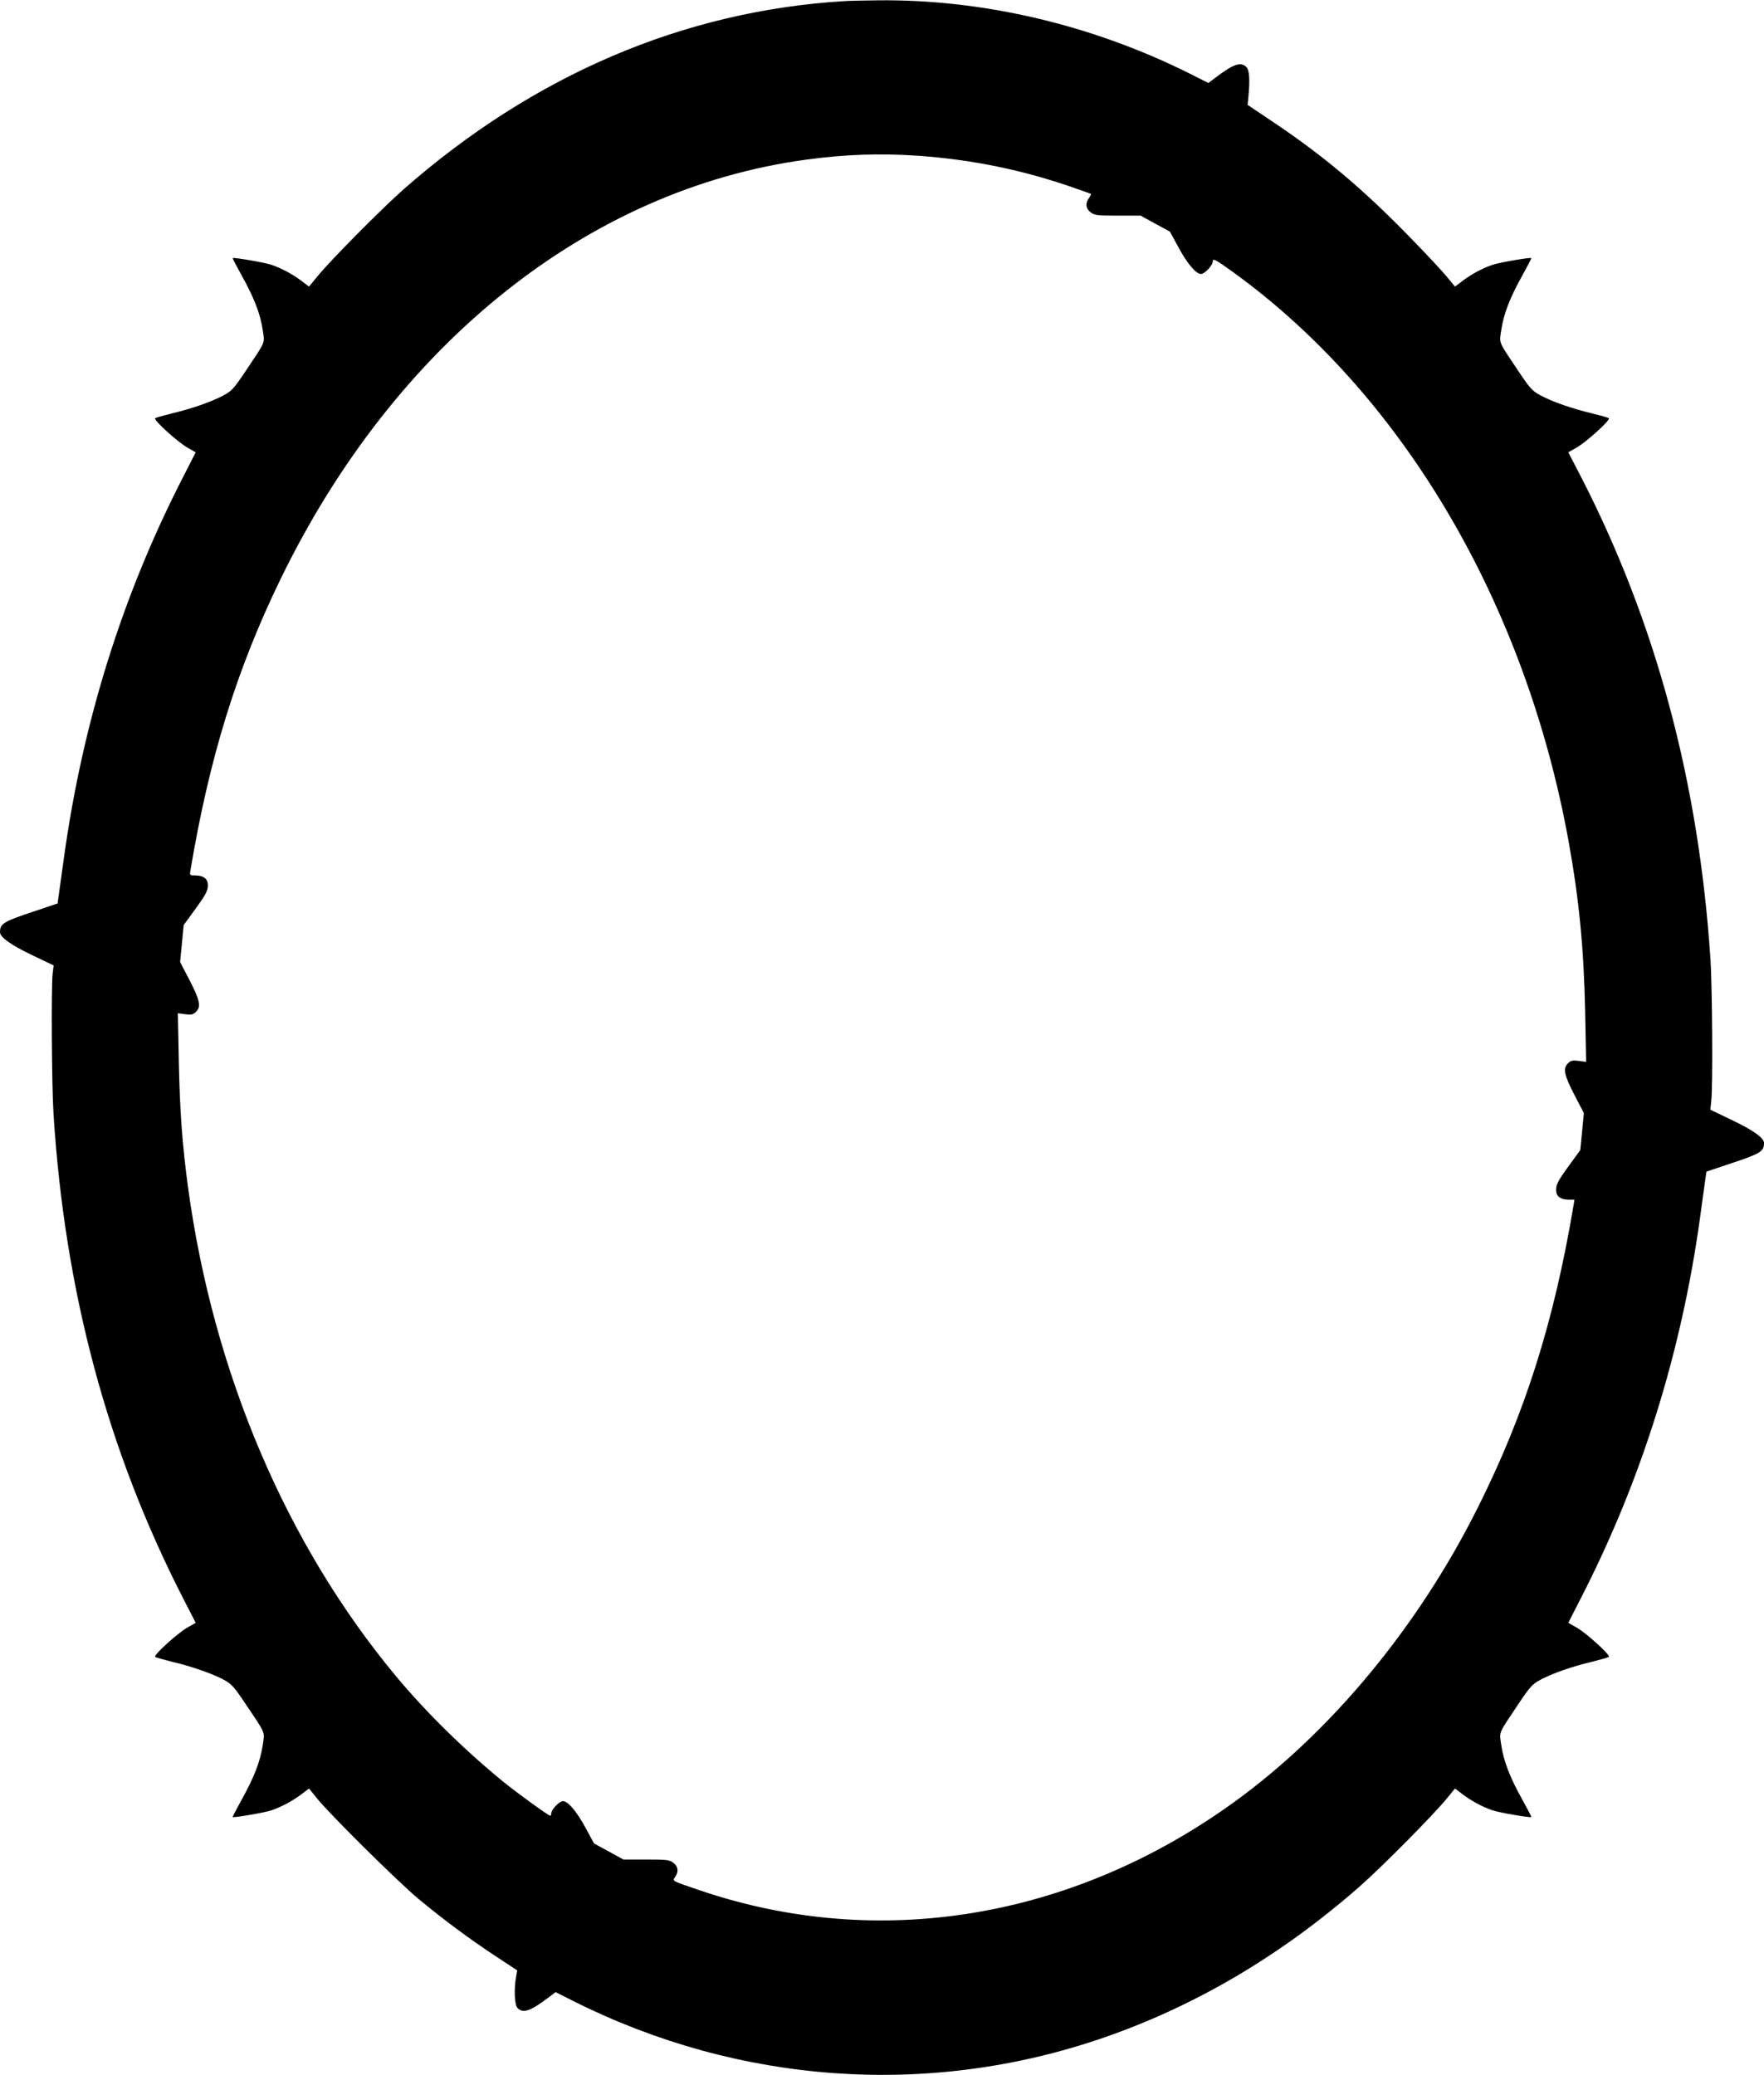
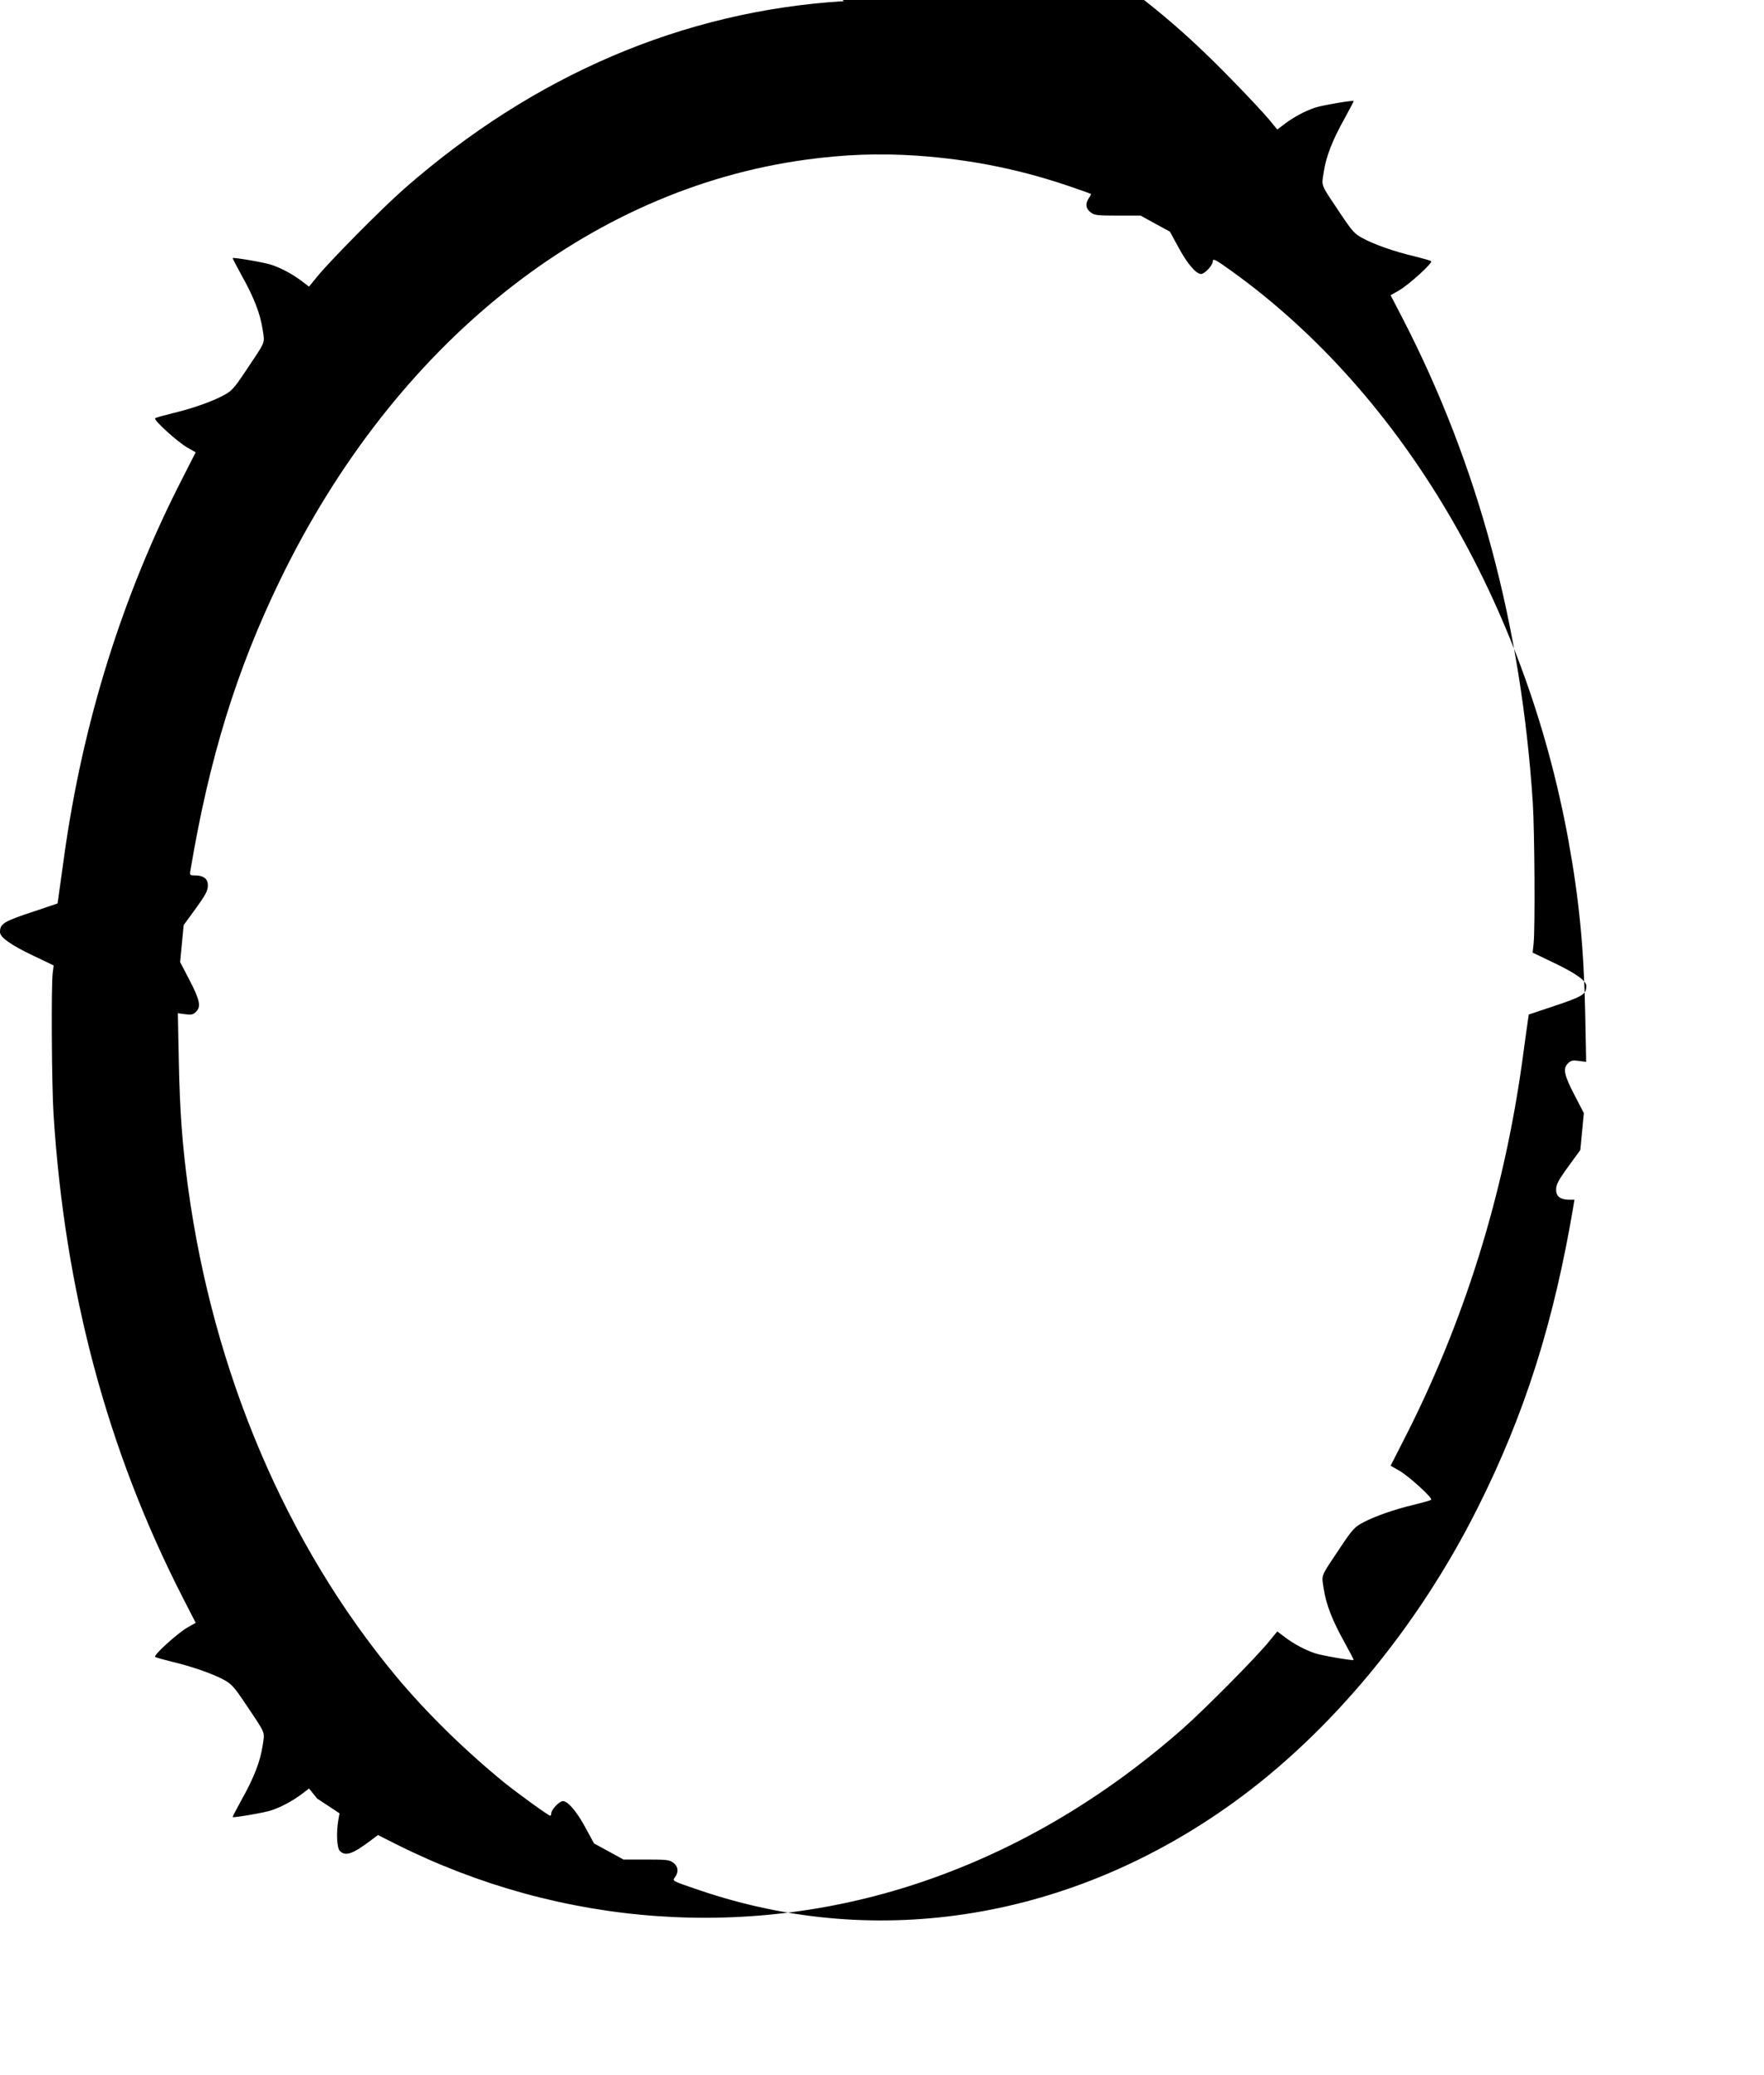
<svg xmlns="http://www.w3.org/2000/svg" version="1.0" width="1088pt" height="1280pt" viewBox="0 0 1088 1280" preserveAspectRatio="xMidYMid meet">
  <g transform="translate(0,1280) scale(0.1,-0.1)" fill="#000000" stroke="none">
-     <path d="M5205 12793 c-990 -61 -1912 -455 -2715 -1160 -135 -119 -456 -443 -535 -541 l-49 -60 -50 38 c-56 41 -117 74 -180 96 -38 14 -236 48 -241 42 -1 -2 24 -50 56 -108 75 -134 114 -234 129 -333 13 -89 23 -64 -105 -256 -71 -106 -86 -123 -135 -149 -71 -39 -200 -84 -320 -112 -52 -13 -99 -26 -103 -30 -12 -10 139 -147 199 -181 l51 -29 -78 -153 c-373 -726 -618 -1508 -734 -2343 -14 -104 -29 -211 -33 -238 l-7 -49 -140 -47 c-194 -64 -215 -77 -215 -130 0 -31 67 -79 201 -143 l130 -62 -6 -47 c-10 -80 -6 -693 5 -868 69 -1093 332 -2077 799 -2988 l78 -152 -51 -29 c-60 -34 -211 -171 -199 -181 4 -4 51 -17 103 -30 120 -28 249 -73 320 -111 49 -27 64 -44 135 -150 128 -191 118 -167 105 -256 -15 -99 -54 -199 -129 -333 -32 -58 -57 -106 -56 -108 5 -6 203 28 241 42 63 22 124 55 180 96 l50 38 50 -62 c78 -97 498 -513 624 -618 158 -131 310 -244 472 -351 l138 -91 -7 -40 c-14 -80 -9 -174 9 -192 35 -35 79 -20 194 67 l41 31 111 -56 c1023 -513 2189 -595 3257 -229 575 197 1107 511 1595 940 135 119 456 443 535 541 l49 60 50 -38 c56 -41 117 -74 180 -96 38 -14 236 -48 241 -42 1 2 -24 50 -56 108 -75 134 -114 234 -129 333 -13 89 -23 64 105 256 71 106 86 123 135 149 71 39 200 84 320 112 52 13 99 26 103 30 12 10 -139 147 -199 181 l-51 29 78 153 c372 724 619 1512 734 2342 14 105 29 212 33 239 l7 49 140 47 c194 64 215 77 215 130 0 31 -67 79 -202 143 l-129 62 6 56 c10 95 6 694 -5 869 -72 1097 -338 2086 -803 2987 l-74 143 51 29 c60 34 211 171 199 181 -4 4 -51 17 -103 30 -120 28 -249 73 -320 112 -49 26 -64 43 -135 149 -128 192 -118 167 -105 256 15 99 54 199 129 333 32 58 57 106 56 108 -5 6 -203 -28 -241 -42 -63 -22 -124 -55 -180 -96 l-50 -38 -50 61 c-27 33 -134 148 -239 255 -281 288 -522 491 -832 699 l-158 106 5 51 c10 102 6 164 -12 182 -35 35 -80 20 -194 -67 l-41 -31 -111 56 c-603 302 -1276 461 -1927 454 -88 -1 -182 -3 -210 -5z m447 -953 c348 -24 667 -90 993 -206 44 -15 82 -29 84 -30 1 -2 -4 -13 -13 -26 -23 -33 -20 -64 10 -87 24 -19 40 -21 168 -21 l141 0 91 -50 90 -49 50 -92 c55 -103 110 -169 142 -169 22 0 72 53 72 77 0 22 16 13 122 -63 1046 -755 1804 -2038 2072 -3509 66 -364 95 -666 103 -1058 l6 -307 -45 6 c-39 5 -49 3 -68 -16 -31 -31 -23 -72 44 -200 l55 -106 -11 -114 -11 -114 -62 -85 c-77 -106 -88 -127 -87 -164 1 -37 27 -56 75 -57 l38 0 -6 -37 c-121 -719 -300 -1285 -592 -1866 -367 -733 -906 -1384 -1507 -1817 -995 -717 -2188 -914 -3287 -541 -181 62 -173 57 -155 83 23 33 19 64 -10 87 -24 19 -40 21 -168 21 l-141 0 -91 50 -90 49 -50 92 c-55 103 -110 169 -142 169 -22 0 -72 -52 -72 -76 0 -8 -3 -14 -6 -14 -11 0 -204 140 -289 209 -241 197 -478 430 -662 651 -677 814 -1127 1871 -1283 3015 -36 266 -51 474 -57 778 l-6 297 45 -6 c39 -5 49 -3 68 16 31 31 23 72 -44 200 l-55 106 11 114 11 114 62 85 c77 106 88 127 87 164 -1 37 -27 56 -75 57 -37 0 -38 1 -32 33 116 692 284 1236 554 1792 706 1454 1899 2407 3241 2590 242 33 452 40 682 25z" />
+     <path d="M5205 12793 c-990 -61 -1912 -455 -2715 -1160 -135 -119 -456 -443 -535 -541 l-49 -60 -50 38 c-56 41 -117 74 -180 96 -38 14 -236 48 -241 42 -1 -2 24 -50 56 -108 75 -134 114 -234 129 -333 13 -89 23 -64 -105 -256 -71 -106 -86 -123 -135 -149 -71 -39 -200 -84 -320 -112 -52 -13 -99 -26 -103 -30 -12 -10 139 -147 199 -181 l51 -29 -78 -153 c-373 -726 -618 -1508 -734 -2343 -14 -104 -29 -211 -33 -238 l-7 -49 -140 -47 c-194 -64 -215 -77 -215 -130 0 -31 67 -79 201 -143 l130 -62 -6 -47 c-10 -80 -6 -693 5 -868 69 -1093 332 -2077 799 -2988 l78 -152 -51 -29 c-60 -34 -211 -171 -199 -181 4 -4 51 -17 103 -30 120 -28 249 -73 320 -111 49 -27 64 -44 135 -150 128 -191 118 -167 105 -256 -15 -99 -54 -199 -129 -333 -32 -58 -57 -106 -56 -108 5 -6 203 28 241 42 63 22 124 55 180 96 l50 38 50 -62 l138 -91 -7 -40 c-14 -80 -9 -174 9 -192 35 -35 79 -20 194 67 l41 31 111 -56 c1023 -513 2189 -595 3257 -229 575 197 1107 511 1595 940 135 119 456 443 535 541 l49 60 50 -38 c56 -41 117 -74 180 -96 38 -14 236 -48 241 -42 1 2 -24 50 -56 108 -75 134 -114 234 -129 333 -13 89 -23 64 105 256 71 106 86 123 135 149 71 39 200 84 320 112 52 13 99 26 103 30 12 10 -139 147 -199 181 l-51 29 78 153 c372 724 619 1512 734 2342 14 105 29 212 33 239 l7 49 140 47 c194 64 215 77 215 130 0 31 -67 79 -202 143 l-129 62 6 56 c10 95 6 694 -5 869 -72 1097 -338 2086 -803 2987 l-74 143 51 29 c60 34 211 171 199 181 -4 4 -51 17 -103 30 -120 28 -249 73 -320 112 -49 26 -64 43 -135 149 -128 192 -118 167 -105 256 15 99 54 199 129 333 32 58 57 106 56 108 -5 6 -203 -28 -241 -42 -63 -22 -124 -55 -180 -96 l-50 -38 -50 61 c-27 33 -134 148 -239 255 -281 288 -522 491 -832 699 l-158 106 5 51 c10 102 6 164 -12 182 -35 35 -80 20 -194 -67 l-41 -31 -111 56 c-603 302 -1276 461 -1927 454 -88 -1 -182 -3 -210 -5z m447 -953 c348 -24 667 -90 993 -206 44 -15 82 -29 84 -30 1 -2 -4 -13 -13 -26 -23 -33 -20 -64 10 -87 24 -19 40 -21 168 -21 l141 0 91 -50 90 -49 50 -92 c55 -103 110 -169 142 -169 22 0 72 53 72 77 0 22 16 13 122 -63 1046 -755 1804 -2038 2072 -3509 66 -364 95 -666 103 -1058 l6 -307 -45 6 c-39 5 -49 3 -68 -16 -31 -31 -23 -72 44 -200 l55 -106 -11 -114 -11 -114 -62 -85 c-77 -106 -88 -127 -87 -164 1 -37 27 -56 75 -57 l38 0 -6 -37 c-121 -719 -300 -1285 -592 -1866 -367 -733 -906 -1384 -1507 -1817 -995 -717 -2188 -914 -3287 -541 -181 62 -173 57 -155 83 23 33 19 64 -10 87 -24 19 -40 21 -168 21 l-141 0 -91 50 -90 49 -50 92 c-55 103 -110 169 -142 169 -22 0 -72 -52 -72 -76 0 -8 -3 -14 -6 -14 -11 0 -204 140 -289 209 -241 197 -478 430 -662 651 -677 814 -1127 1871 -1283 3015 -36 266 -51 474 -57 778 l-6 297 45 -6 c39 -5 49 -3 68 16 31 31 23 72 -44 200 l-55 106 11 114 11 114 62 85 c77 106 88 127 87 164 -1 37 -27 56 -75 57 -37 0 -38 1 -32 33 116 692 284 1236 554 1792 706 1454 1899 2407 3241 2590 242 33 452 40 682 25z" />
  </g>
</svg>